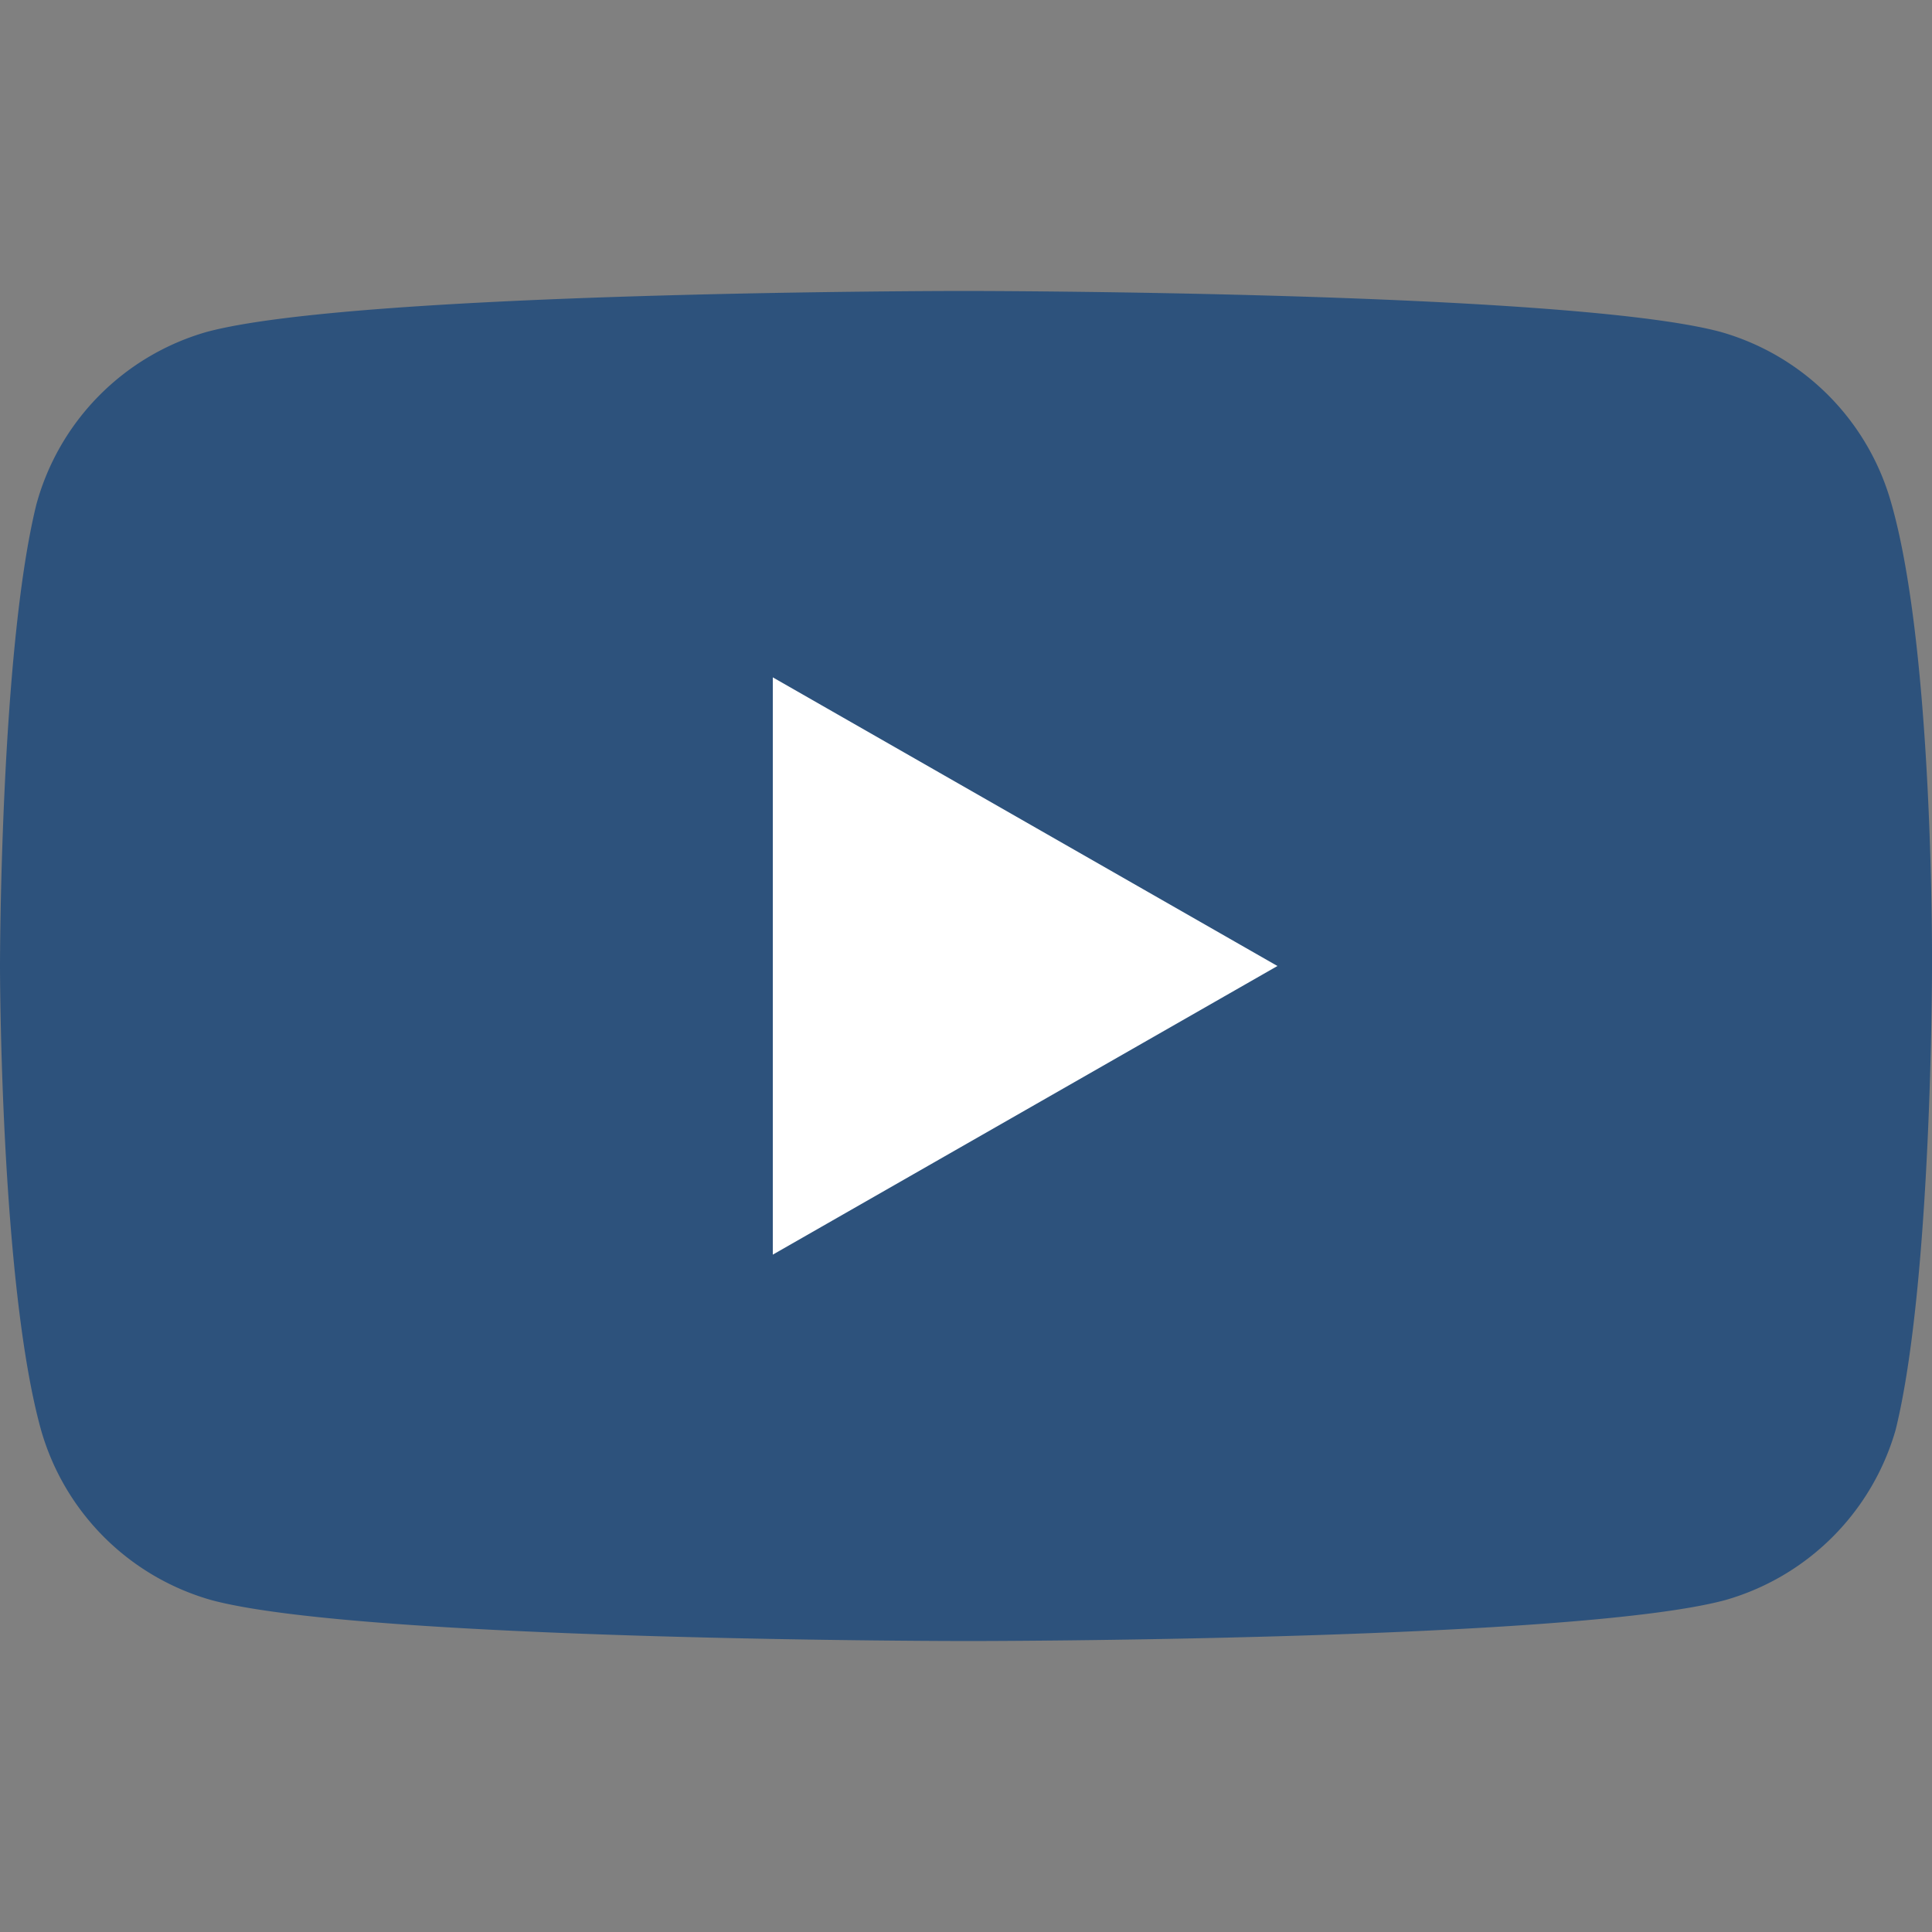
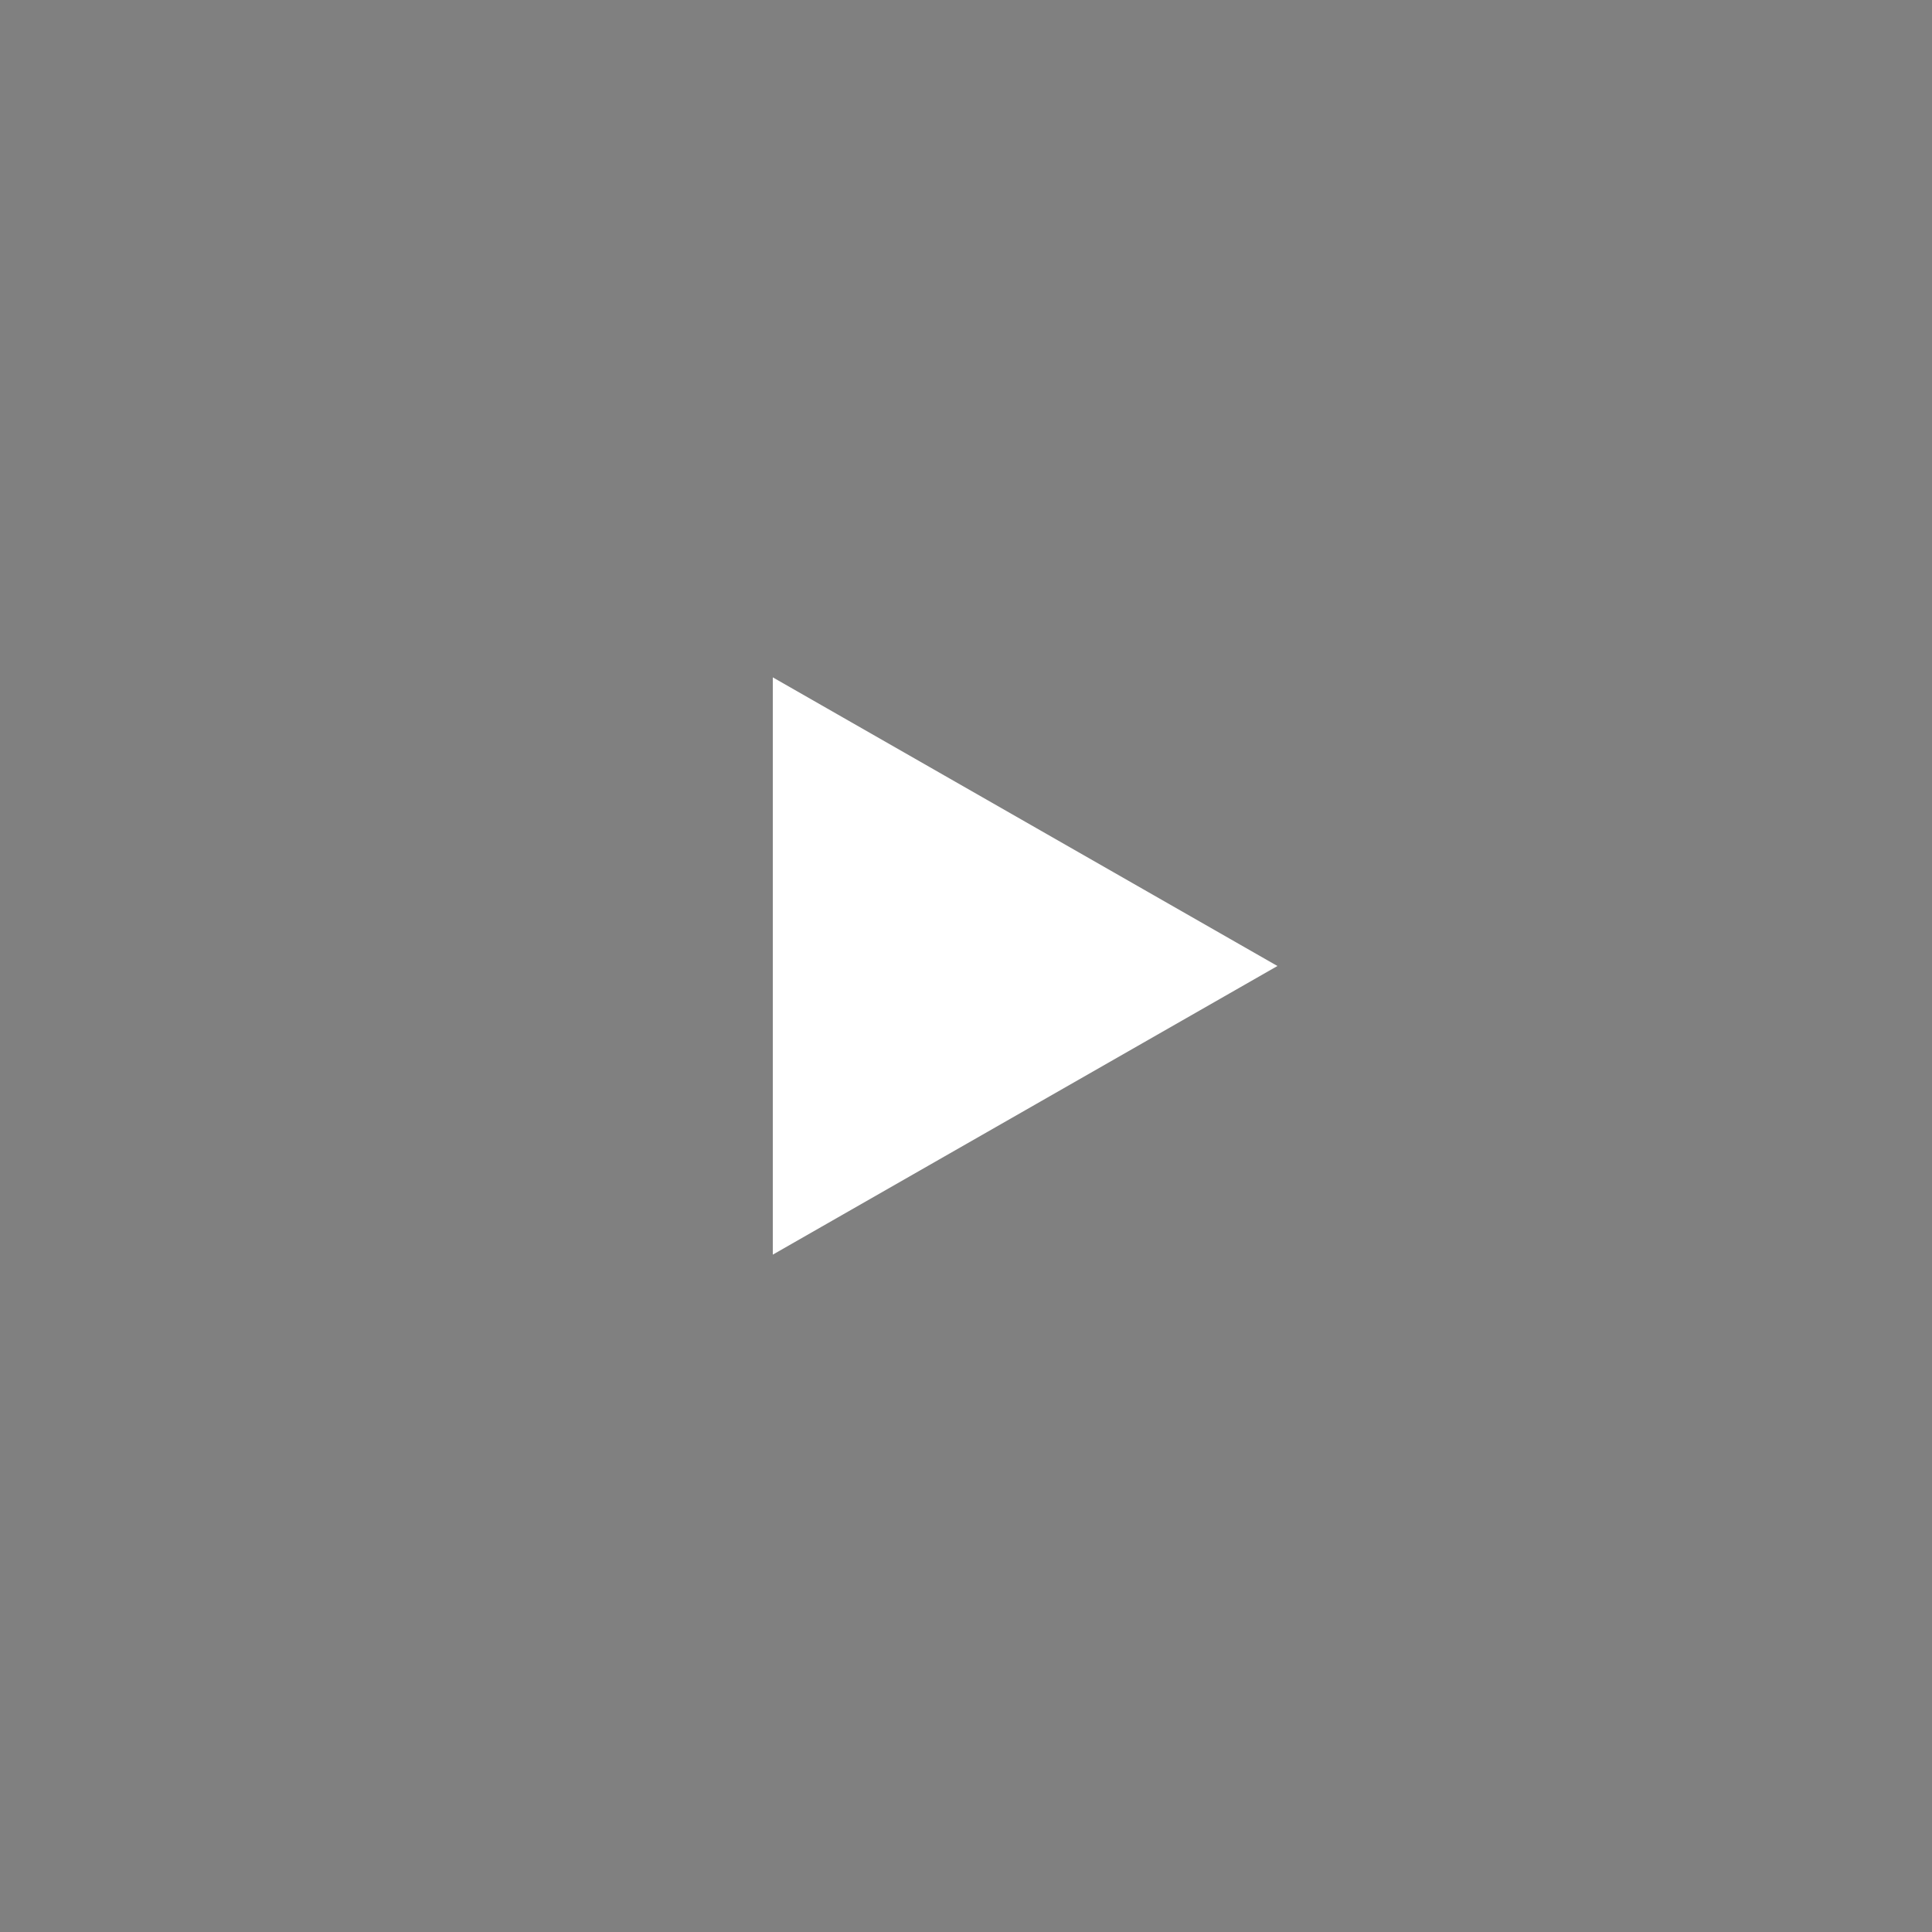
<svg xmlns="http://www.w3.org/2000/svg" id="Layer_1" data-name="Layer 1" viewBox="0 0 50 50">
  <rect x="0" y="0" width="50" height="50" fill="#808080" stroke="none" />
  <defs>
    <style>.cls-1{fill:#2d527c;}.cls-2{fill:#fff;}</style>
  </defs>
  <title>icoYoutube</title>
  <g id="g5">
-     <path id="path7" class="cls-1" d="M48.94,13a6.4,6.4,0,0,0-4.41-4.41C40.59,7.53,24.94,7.53,24.94,7.53S9.29,7.53,5.35,8.59A6.39,6.39,0,0,0,.94,13.06C0,16.88,0,25,0,25s0,8.18,1.06,12a6.4,6.4,0,0,0,4.41,4.41c3.94,1.06,19.59,1.06,19.59,1.06s15.65,0,19.59-1.06A6.42,6.42,0,0,0,49.06,37C50,33.18,50,25.06,50,25.06S50.06,16.88,48.94,13Z" />
    <polygon id="polygon9" class="cls-2" points="33.06 25 20 17.53 20 32.47 33.06 25" />
  </g>
</svg>